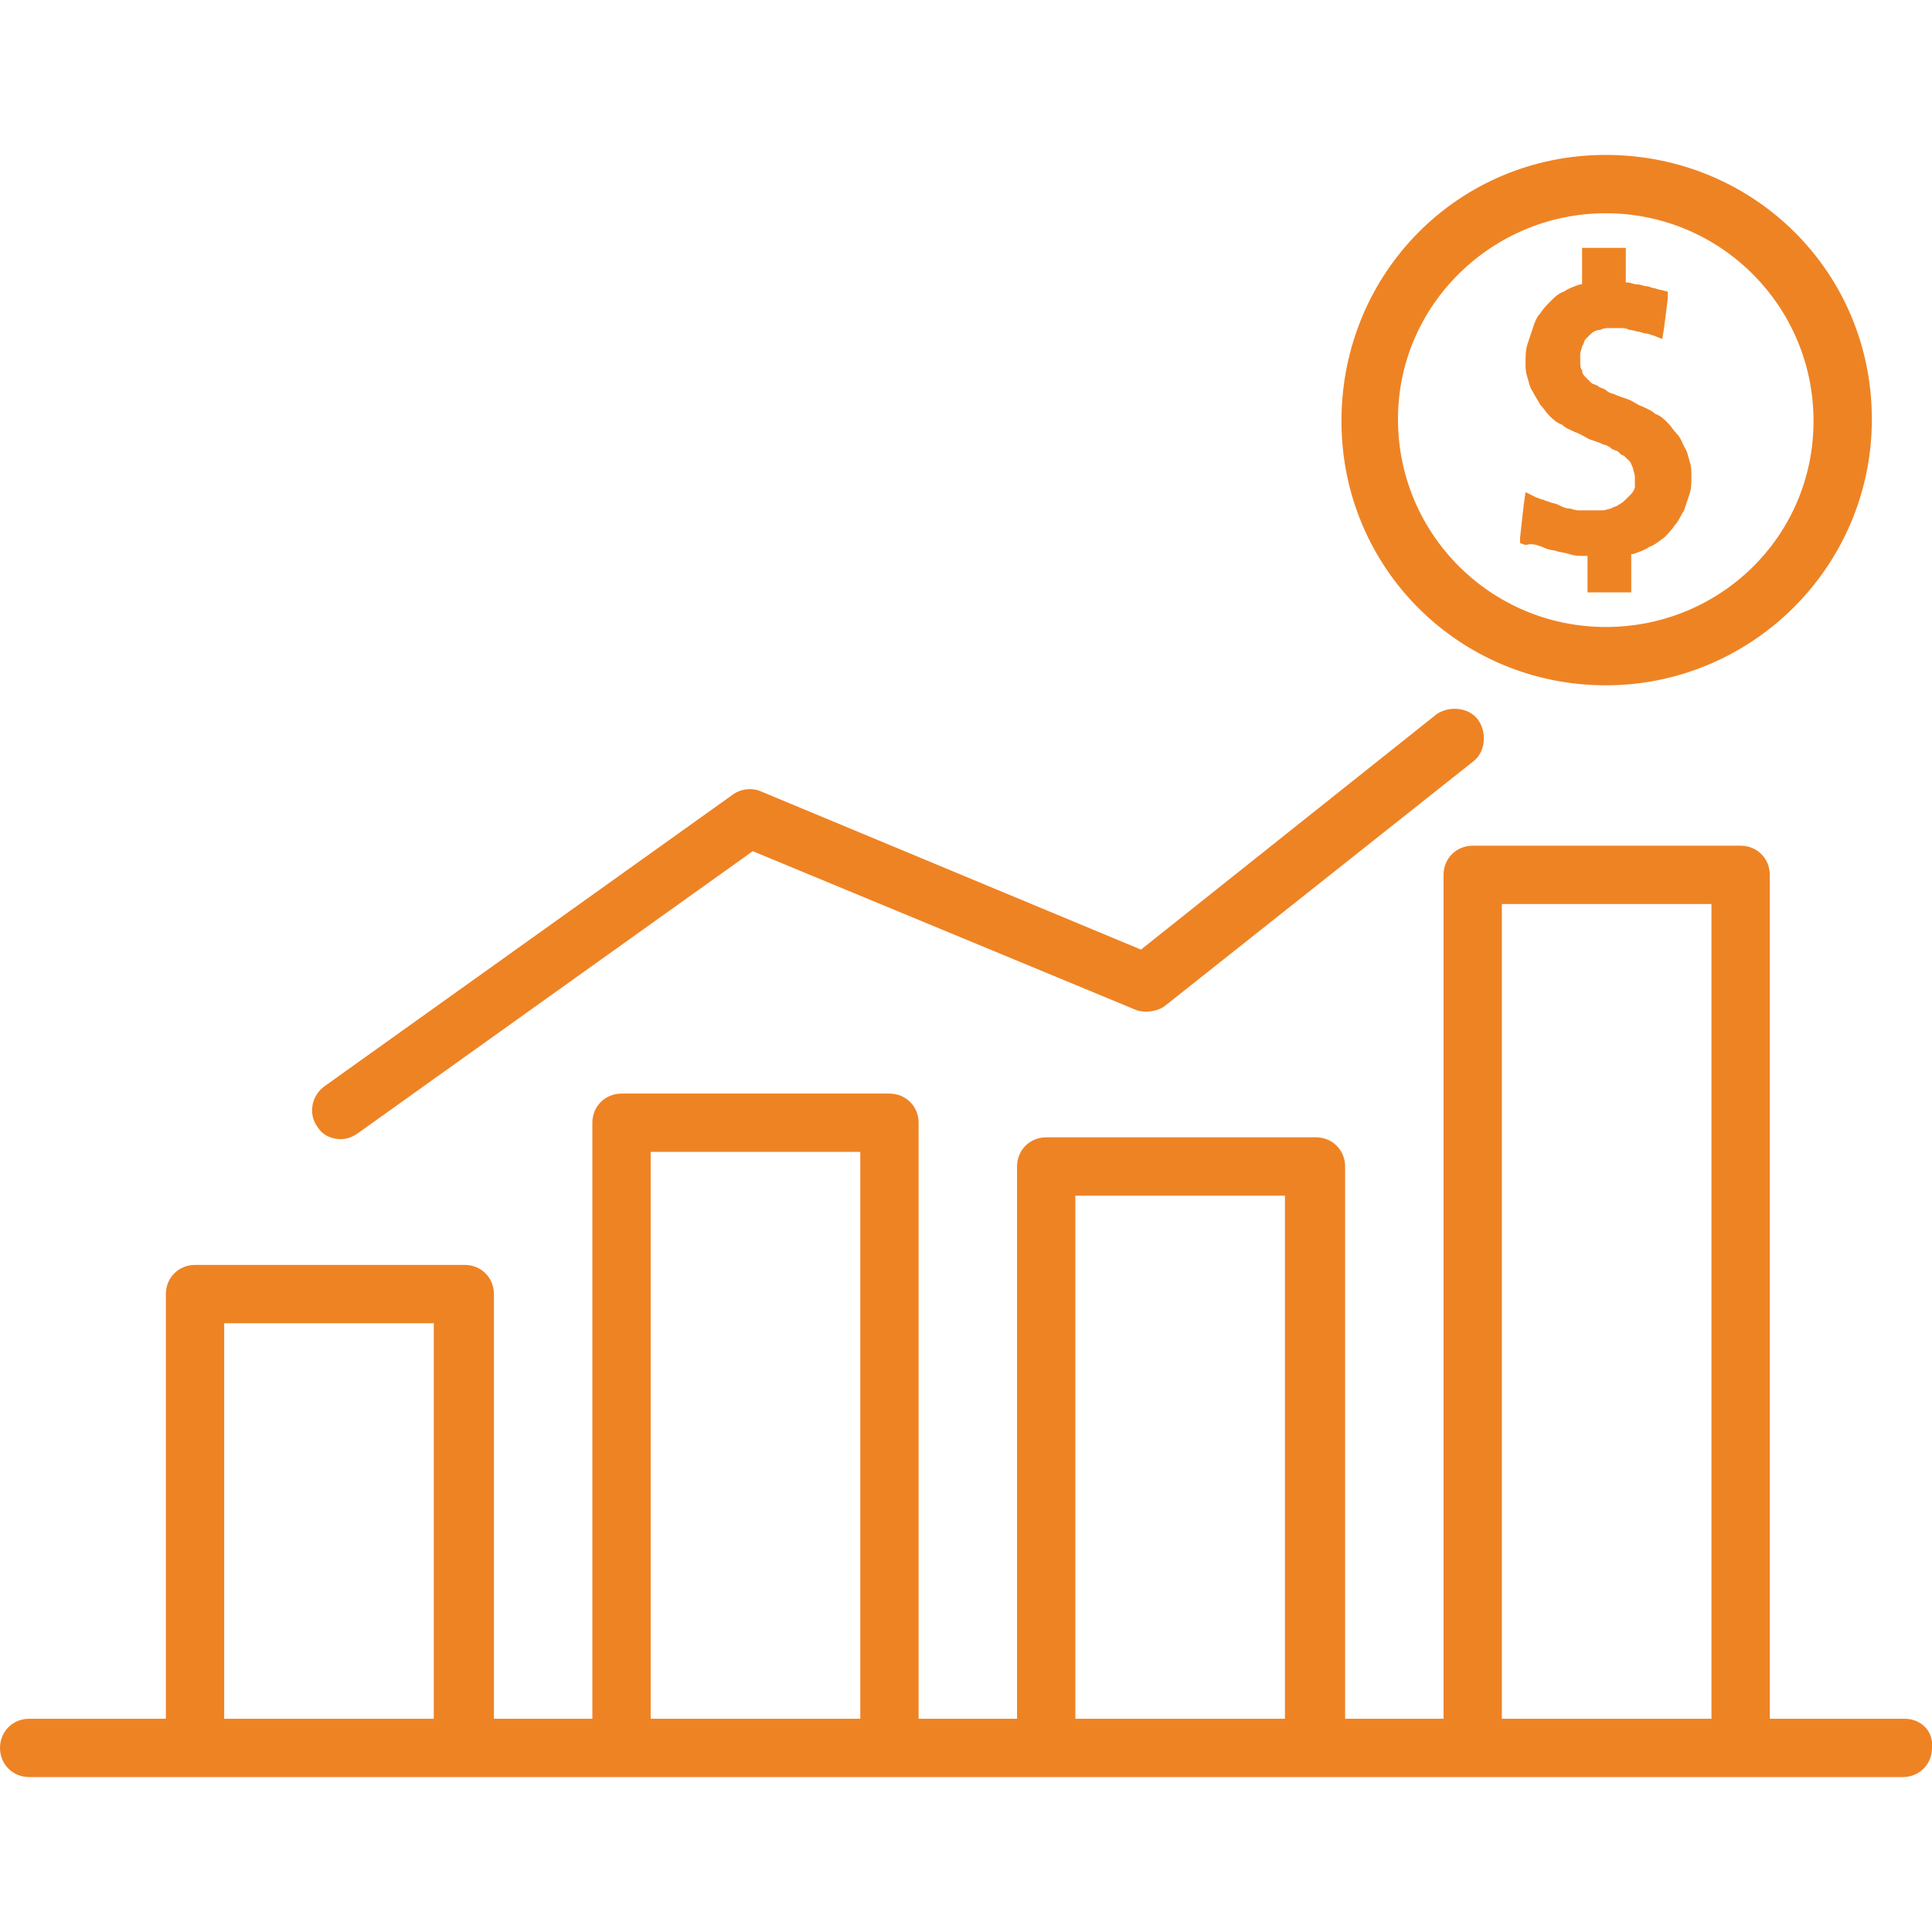
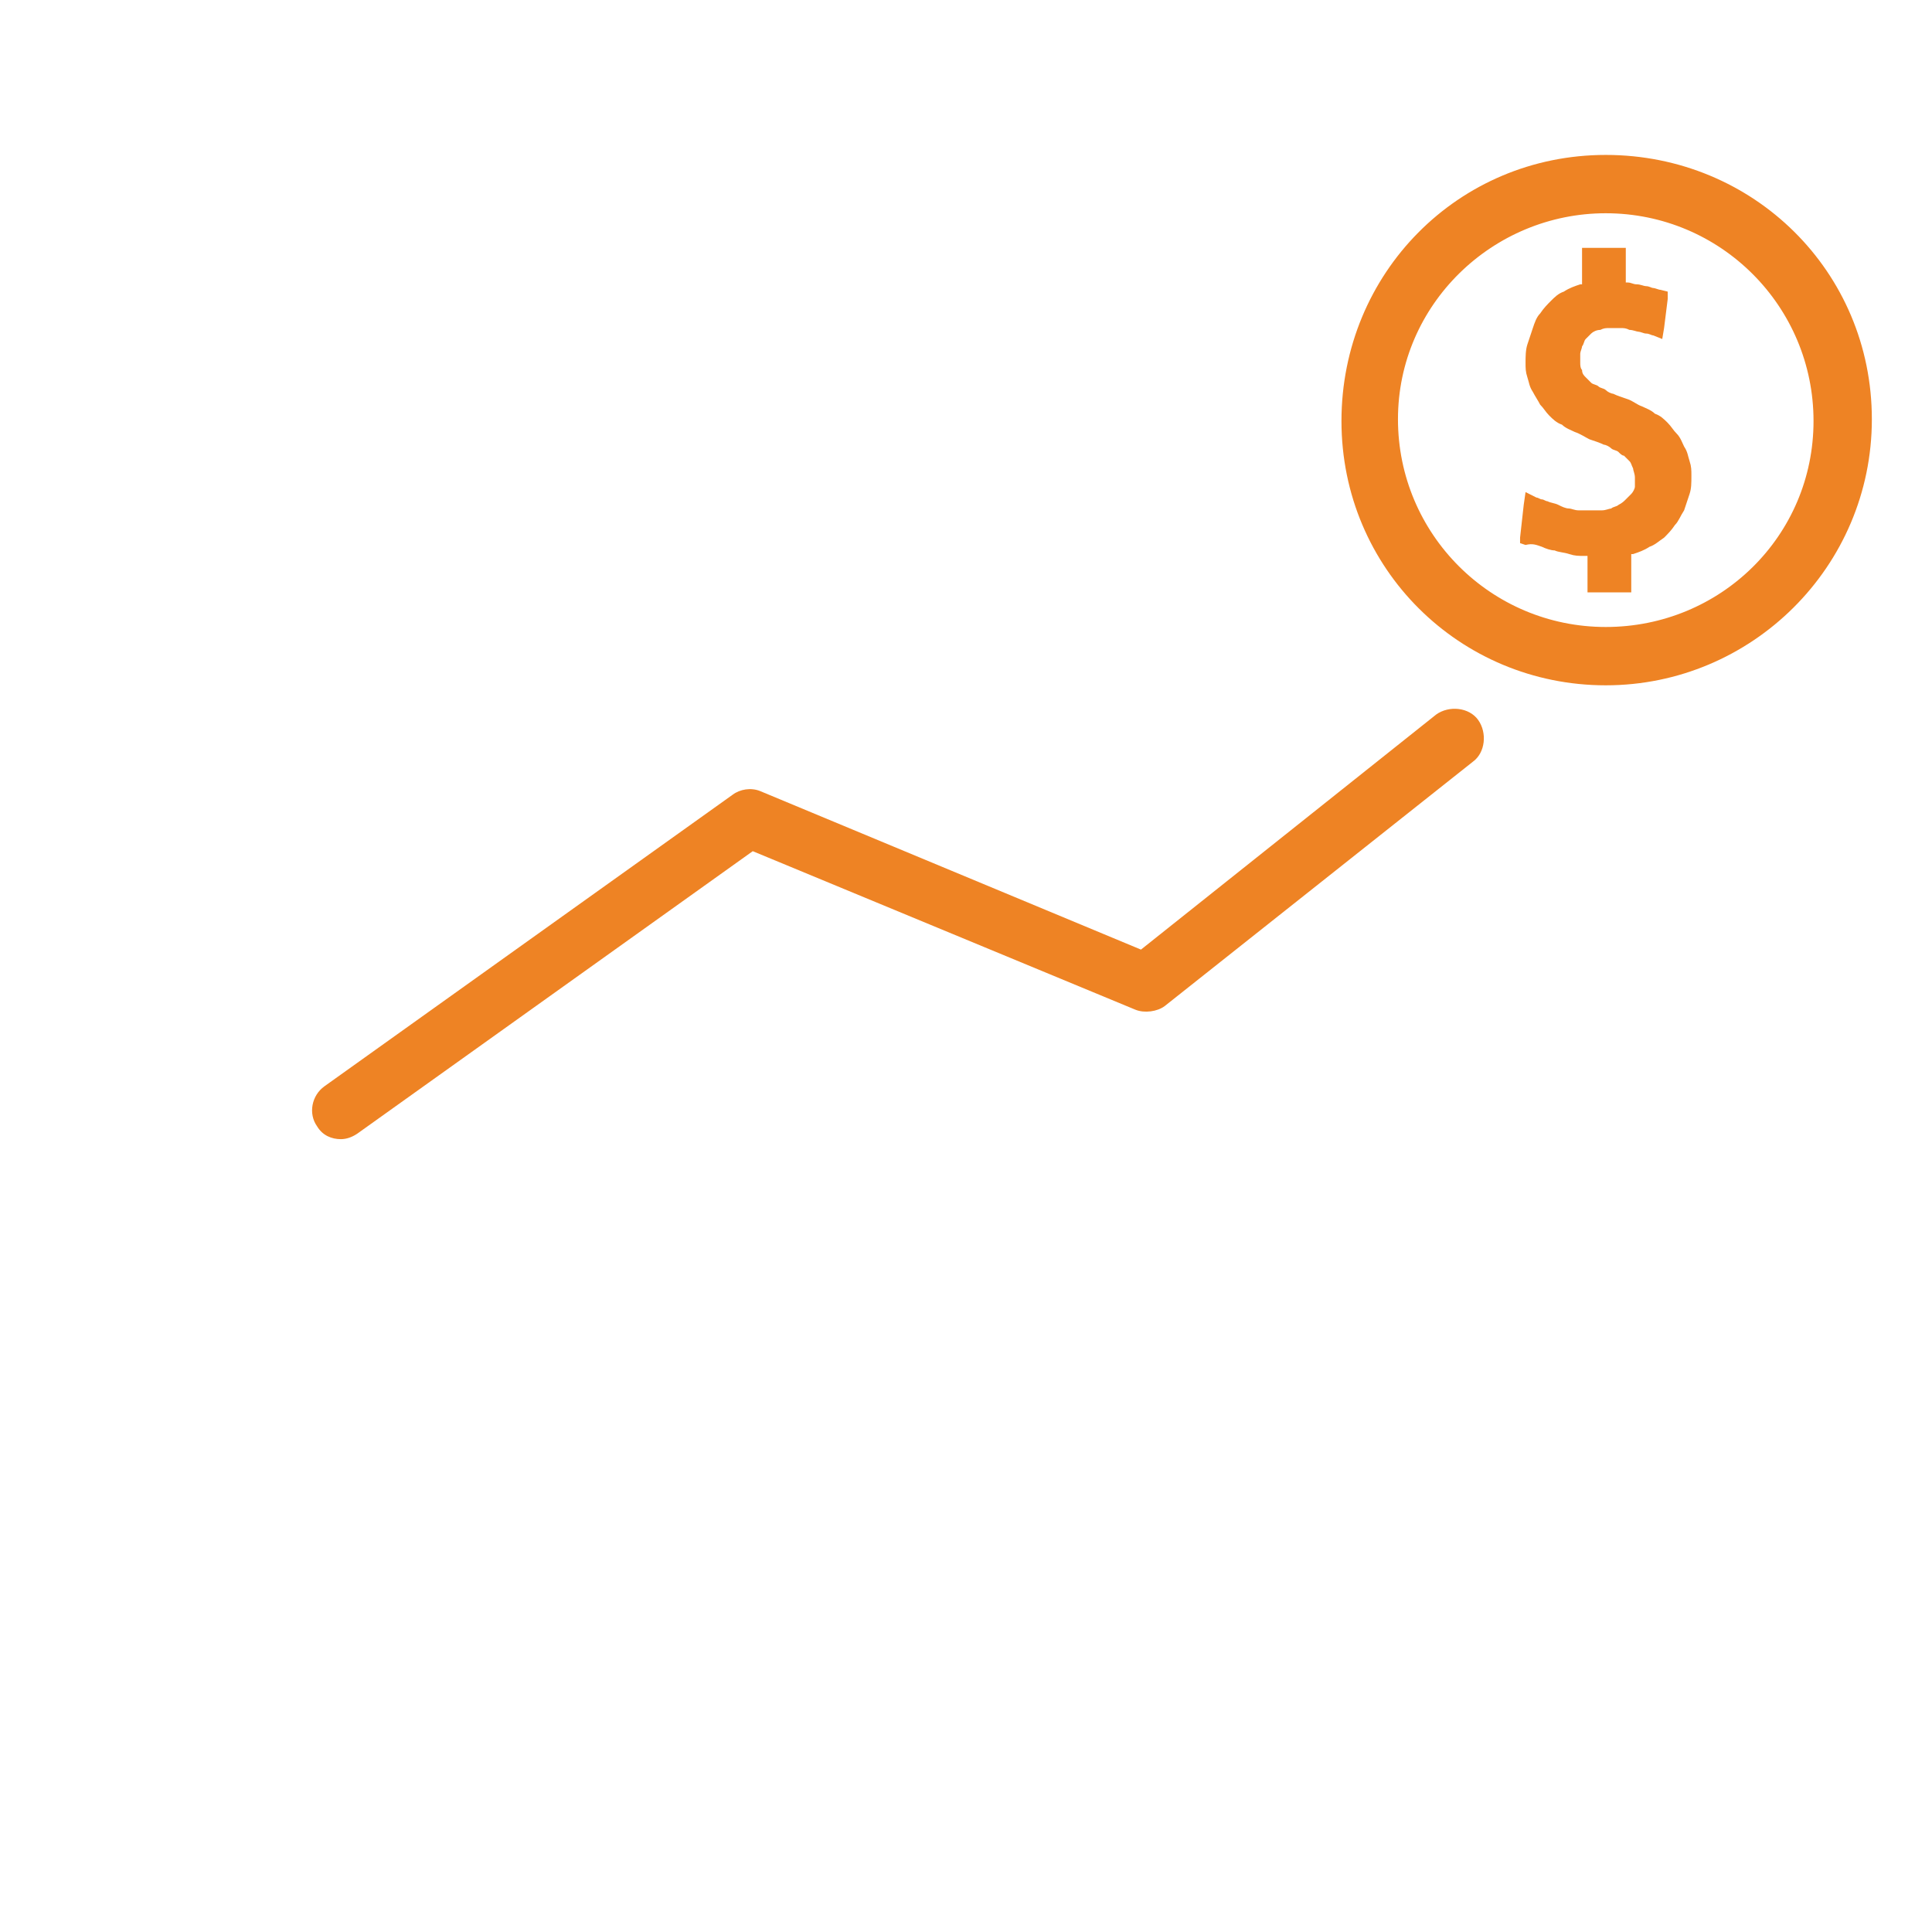
<svg xmlns="http://www.w3.org/2000/svg" version="1.1" id="Capa_1" x="0px" y="0px" viewBox="0 0 424 424" style="enable-background:new 0 0 424 424;" xml:space="preserve">
  <style type="text/css">
	.st0{fill:#EE8324;}
</style>
  <g>
    <g>
      <path class="st0" d="M352.4,34c-32.4,0-58,26-58,58.4s26,58,58,58s58.4-26,58.4-58.4S384.8,34,352.4,34z M352.4,137.6    c-25.2,0-45.6-20.4-45.6-45.6s20.8-45.2,45.6-45.2c25.2,0,45.6,20.4,45.6,45.6S377.6,137.6,352.4,137.6z" />
    </g>
  </g>
  <g>
    <g>
      <path class="st0" d="M370.8,101.2c-0.4-1.2-0.4-2-1.2-3.2c-0.4-0.8-0.8-2-1.6-2.8c-0.8-0.8-1.2-1.6-2-2.4s-1.6-1.6-2.8-2    c-0.8-0.8-2-1.2-2.8-1.6c-1.2-0.4-2-1.2-3.2-1.6s-2.4-0.8-3.2-1.2c-0.4,0-1.2-0.4-1.6-0.8s-1.2-0.4-1.6-0.8s-1.2-0.4-1.6-0.8    s-0.8-0.8-1.2-1.2c-0.4-0.4-0.8-0.8-0.8-1.6c-0.4-0.4-0.4-1.2-0.4-1.6c0-0.8,0-1.2,0-2c0-0.4,0.4-1.2,0.4-1.6    c0.4-0.4,0.4-1.2,0.8-1.6s0.8-0.8,1.2-1.2c0.4-0.4,1.2-0.8,2-0.8c0.8-0.4,1.2-0.4,2-0.4c0.4,0,0.8,0,1.2,0s0.8,0,1.2,0    c0.8,0,1.2,0,2,0.4c0.8,0,1.6,0.4,2,0.4s1.2,0.4,1.6,0.4c0.8,0,1.2,0.4,1.6,0.4l2,0.8l0.4-2.4l0.8-6.4V64l-1.6-0.4    c-0.4,0-1.2-0.4-1.6-0.4s-0.8-0.4-1.6-0.4c-0.4,0-1.2-0.4-2-0.4s-1.2-0.4-2-0.4h-0.4v-5.6v-2h-2h-5.6h-2v2v6h-0.4    c-1.2,0.4-2.4,0.8-3.6,1.6c-1.2,0.4-2,1.2-2.8,2s-1.6,1.6-2.4,2.8c-0.8,0.8-1.2,2-1.6,3.2s-0.8,2.4-1.2,3.6    c-0.4,1.2-0.4,2.8-0.4,4s0,2,0.4,3.2s0.4,2,1.2,3.2c0.4,0.8,1.2,2,1.6,2.8c0.8,0.8,1.2,1.6,2,2.4s1.6,1.6,2.8,2    c0.8,0.8,2,1.2,2.8,1.6c1.2,0.4,2.4,1.2,3.2,1.6c1.2,0.4,2.4,0.8,3.2,1.2c0.4,0,1.2,0.4,1.6,0.8s1.2,0.4,1.6,0.8s0.8,0.8,1.2,0.8    c0.4,0.4,0.8,0.8,1.2,1.2c0.4,0.4,0.4,0.8,0.8,1.6c0,0.4,0.4,1.2,0.4,2s0,1.2,0,2c0,0.4-0.4,1.2-0.8,1.6s-0.8,0.8-1.2,1.2    c-0.4,0.4-0.8,0.8-1.6,1.2c-0.4,0.4-1.2,0.4-1.6,0.8c-0.4,0-1.2,0.4-2,0.4c-0.4,0-0.8,0-1.6,0c-0.4,0-1.2,0-1.6,0    c-0.8,0-1.6,0-2,0c-0.8,0-1.6-0.4-2-0.4c-0.8,0-1.6-0.4-2.4-0.8s-1.6-0.4-2.4-0.8c-0.4,0-0.8-0.4-1.2-0.4c-0.4,0-0.8-0.4-1.2-0.4    l-2.4-1.2l-0.4,2.8l-0.8,7.2v1.2l1.2,0.4c1.6-0.4,2.4,0,3.6,0.4c0.8,0.4,2,0.8,2.8,0.8c0.8,0.4,2,0.4,3.2,0.8s2,0.4,3.2,0.4h0.8v6    v2h2h5.6h2v-2v-6.4h0.4c1.2-0.4,2.4-0.8,3.6-1.6c1.2-0.4,2-1.2,3.2-2c0.8-0.8,1.6-1.6,2.4-2.8c0.8-0.8,1.2-2,2-3.2    c0.4-1.2,0.8-2.4,1.2-3.6c0.4-1.2,0.4-2.4,0.4-4C371.2,103.2,371.2,102.4,370.8,101.2z" />
    </g>
  </g>
  <g>
    <g>
      <path class="st0" d="M324.4,158c-2-2.8-6.4-3.2-9.2-1.2l-64.8,51.6l-83.6-34.8c-2-0.8-4.4-0.4-6,0.8l-89.6,64    c-2.8,2-3.6,6-1.6,8.8c1.2,2,3.2,2.8,5.2,2.8c1.2,0,2.4-0.4,3.6-1.2l86.8-62l84,34.8c2,0.8,4.8,0.4,6.4-0.8l67.6-53.6    C326,165.2,326.4,160.8,324.4,158z" />
    </g>
  </g>
  <g>
    <g>
-       <path class="st0" d="M418,377.2h-29.6V192c0-3.6-2.8-6.4-6.4-6.4h-58.8c-3.6,0-6.4,2.8-6.4,6.4v185.2h-21.6V256    c0-3.6-2.8-6.4-6.4-6.4h-59.2c-3.6,0-6.4,2.8-6.4,6.4v121.2h-21.6V246.4c0-3.6-2.8-6.4-6.4-6.4h-58.8c-3.6,0-6.4,2.8-6.4,6.4    v130.8h-21.6V284c0-3.6-2.8-6.4-6.4-6.4H42.8c-3.6,0-6.4,2.8-6.4,6.4v93.2h-30c-3.6,0-6.4,2.8-6.4,6.4s2.8,6.4,6.4,6.4h36h58.8    h35.2h58.8h34.4h58.8h34.4h58.8h36c3.6,0,6.4-2.8,6.4-6.4C424.4,380,421.6,377.2,418,377.2z M95.2,377.2h-46v-86.8h46V377.2z     M188.8,377.2h-46V252.8h46V377.2z M282,377.2h-46V262.4h46V377.2z M375.6,377.2h-46V198.4h46V377.2z" />
-     </g>
+       </g>
  </g>
</svg>